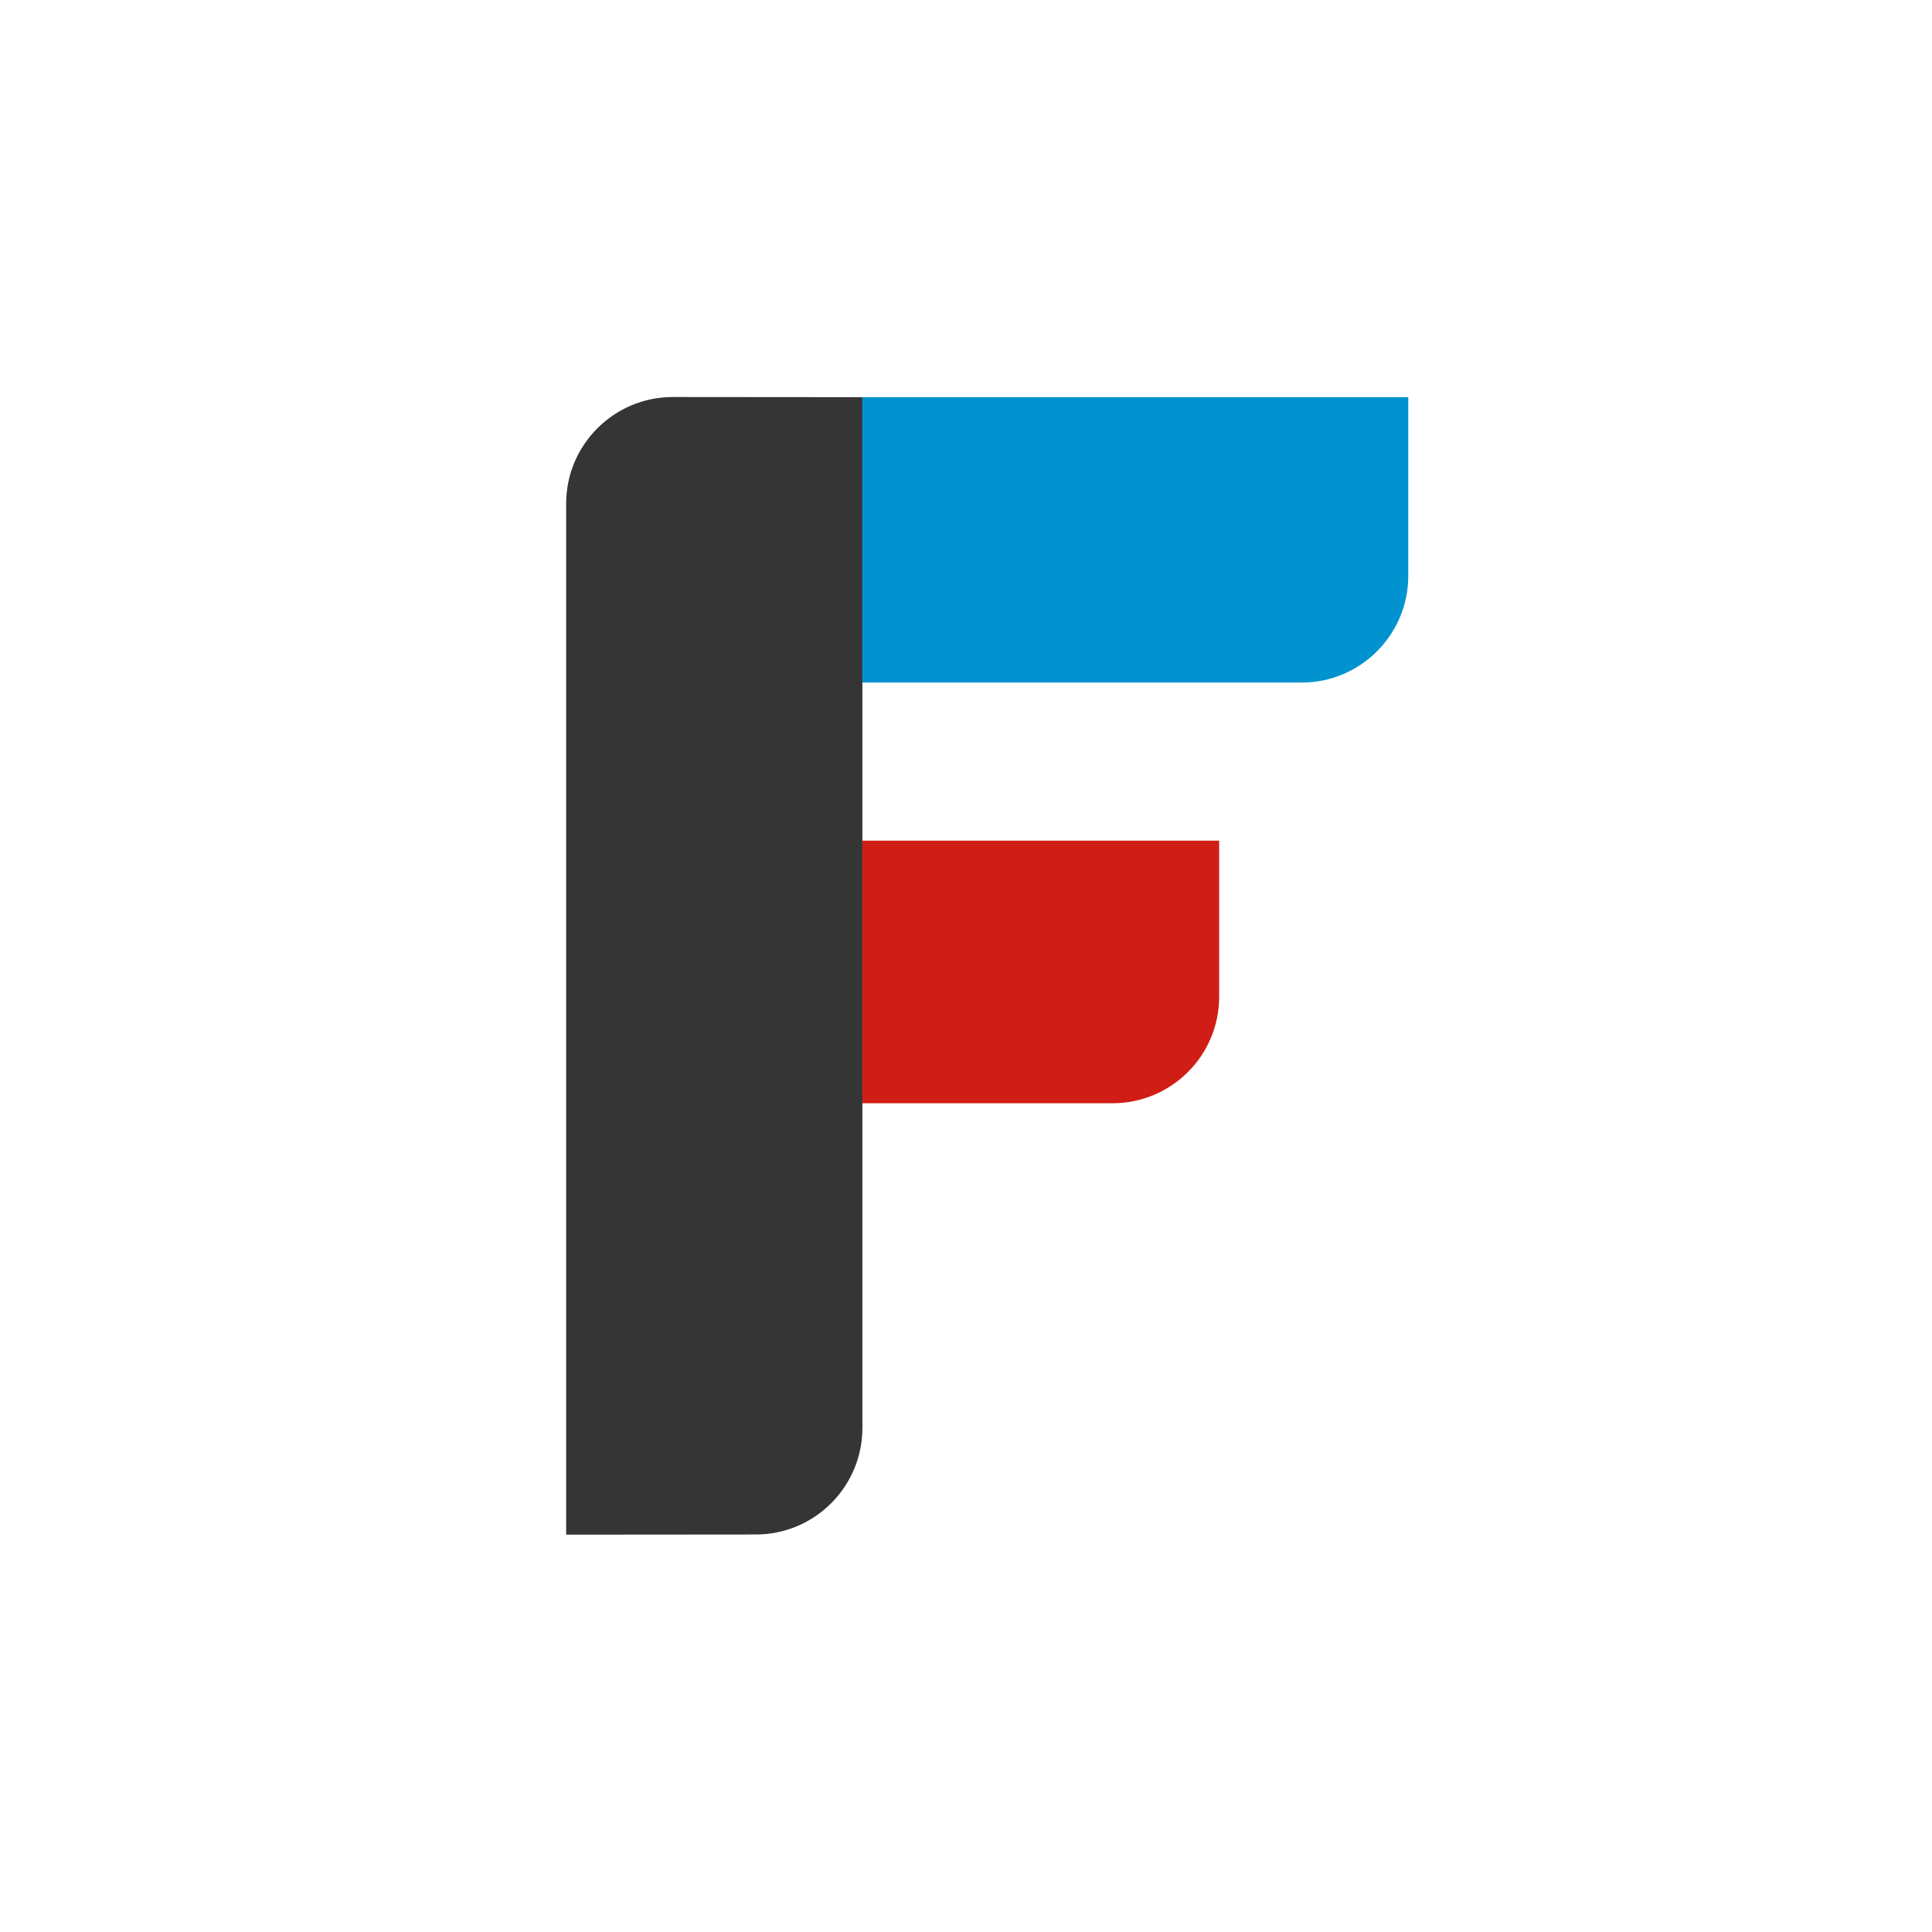
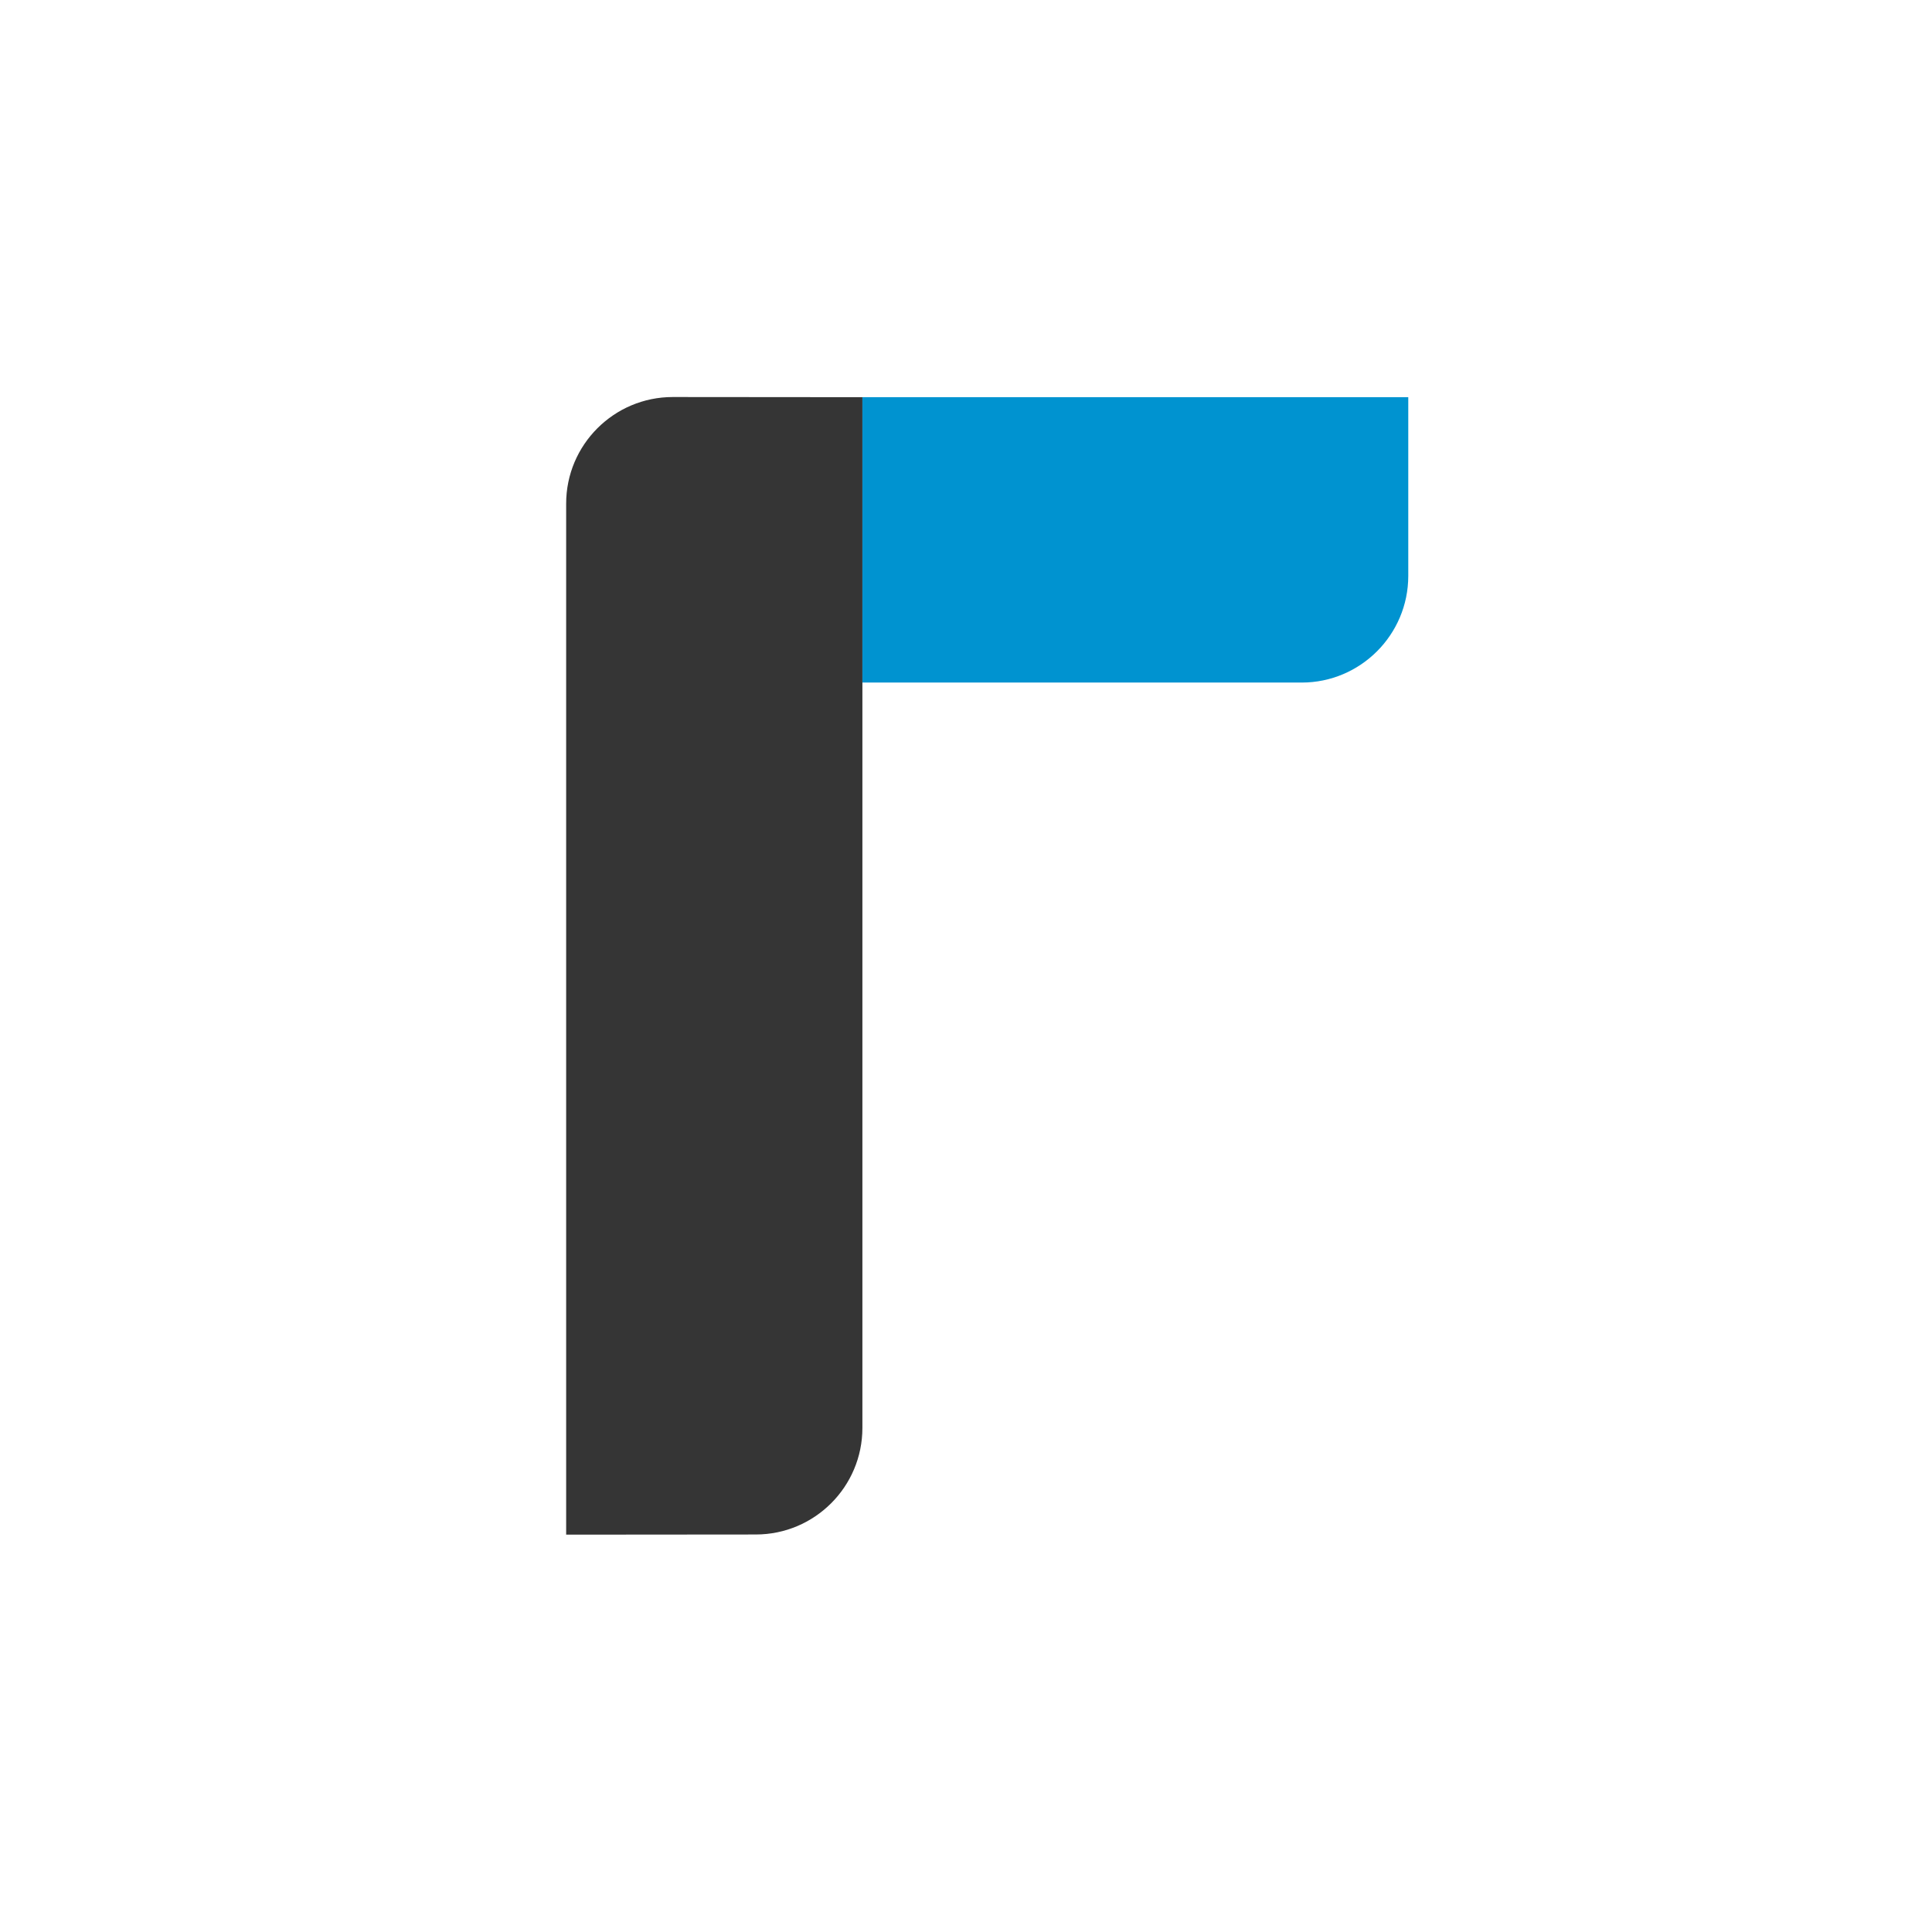
<svg xmlns="http://www.w3.org/2000/svg" width="24" height="24" viewBox="0 0 24 24" fill="none">
  <g clip-path="url(#clip0_1021_2)">
    <path d="M10.713 8.479H16.17C16.9 8.479 17.494 7.885 17.494 7.154V4.934H10.713V8.479Z" fill="#0093D0" />
-     <path d="M10.713 13.705H13.82C14.551 13.705 15.145 13.113 15.145 12.381V10.443H10.713" fill="#D01D15" />
    <path d="M10.713 4.934V13.707V17.738C10.713 18.469 10.119 19.062 9.389 19.062L7.033 19.064V6.256C7.033 5.525 7.627 4.932 8.357 4.932L10.713 4.934Z" fill="#353535" />
  </g>
  <defs>
    <clipPath id="clip0_1021_2">
      <rect width="24" height="24" fill="white" />
    </clipPath>
  </defs>
</svg>